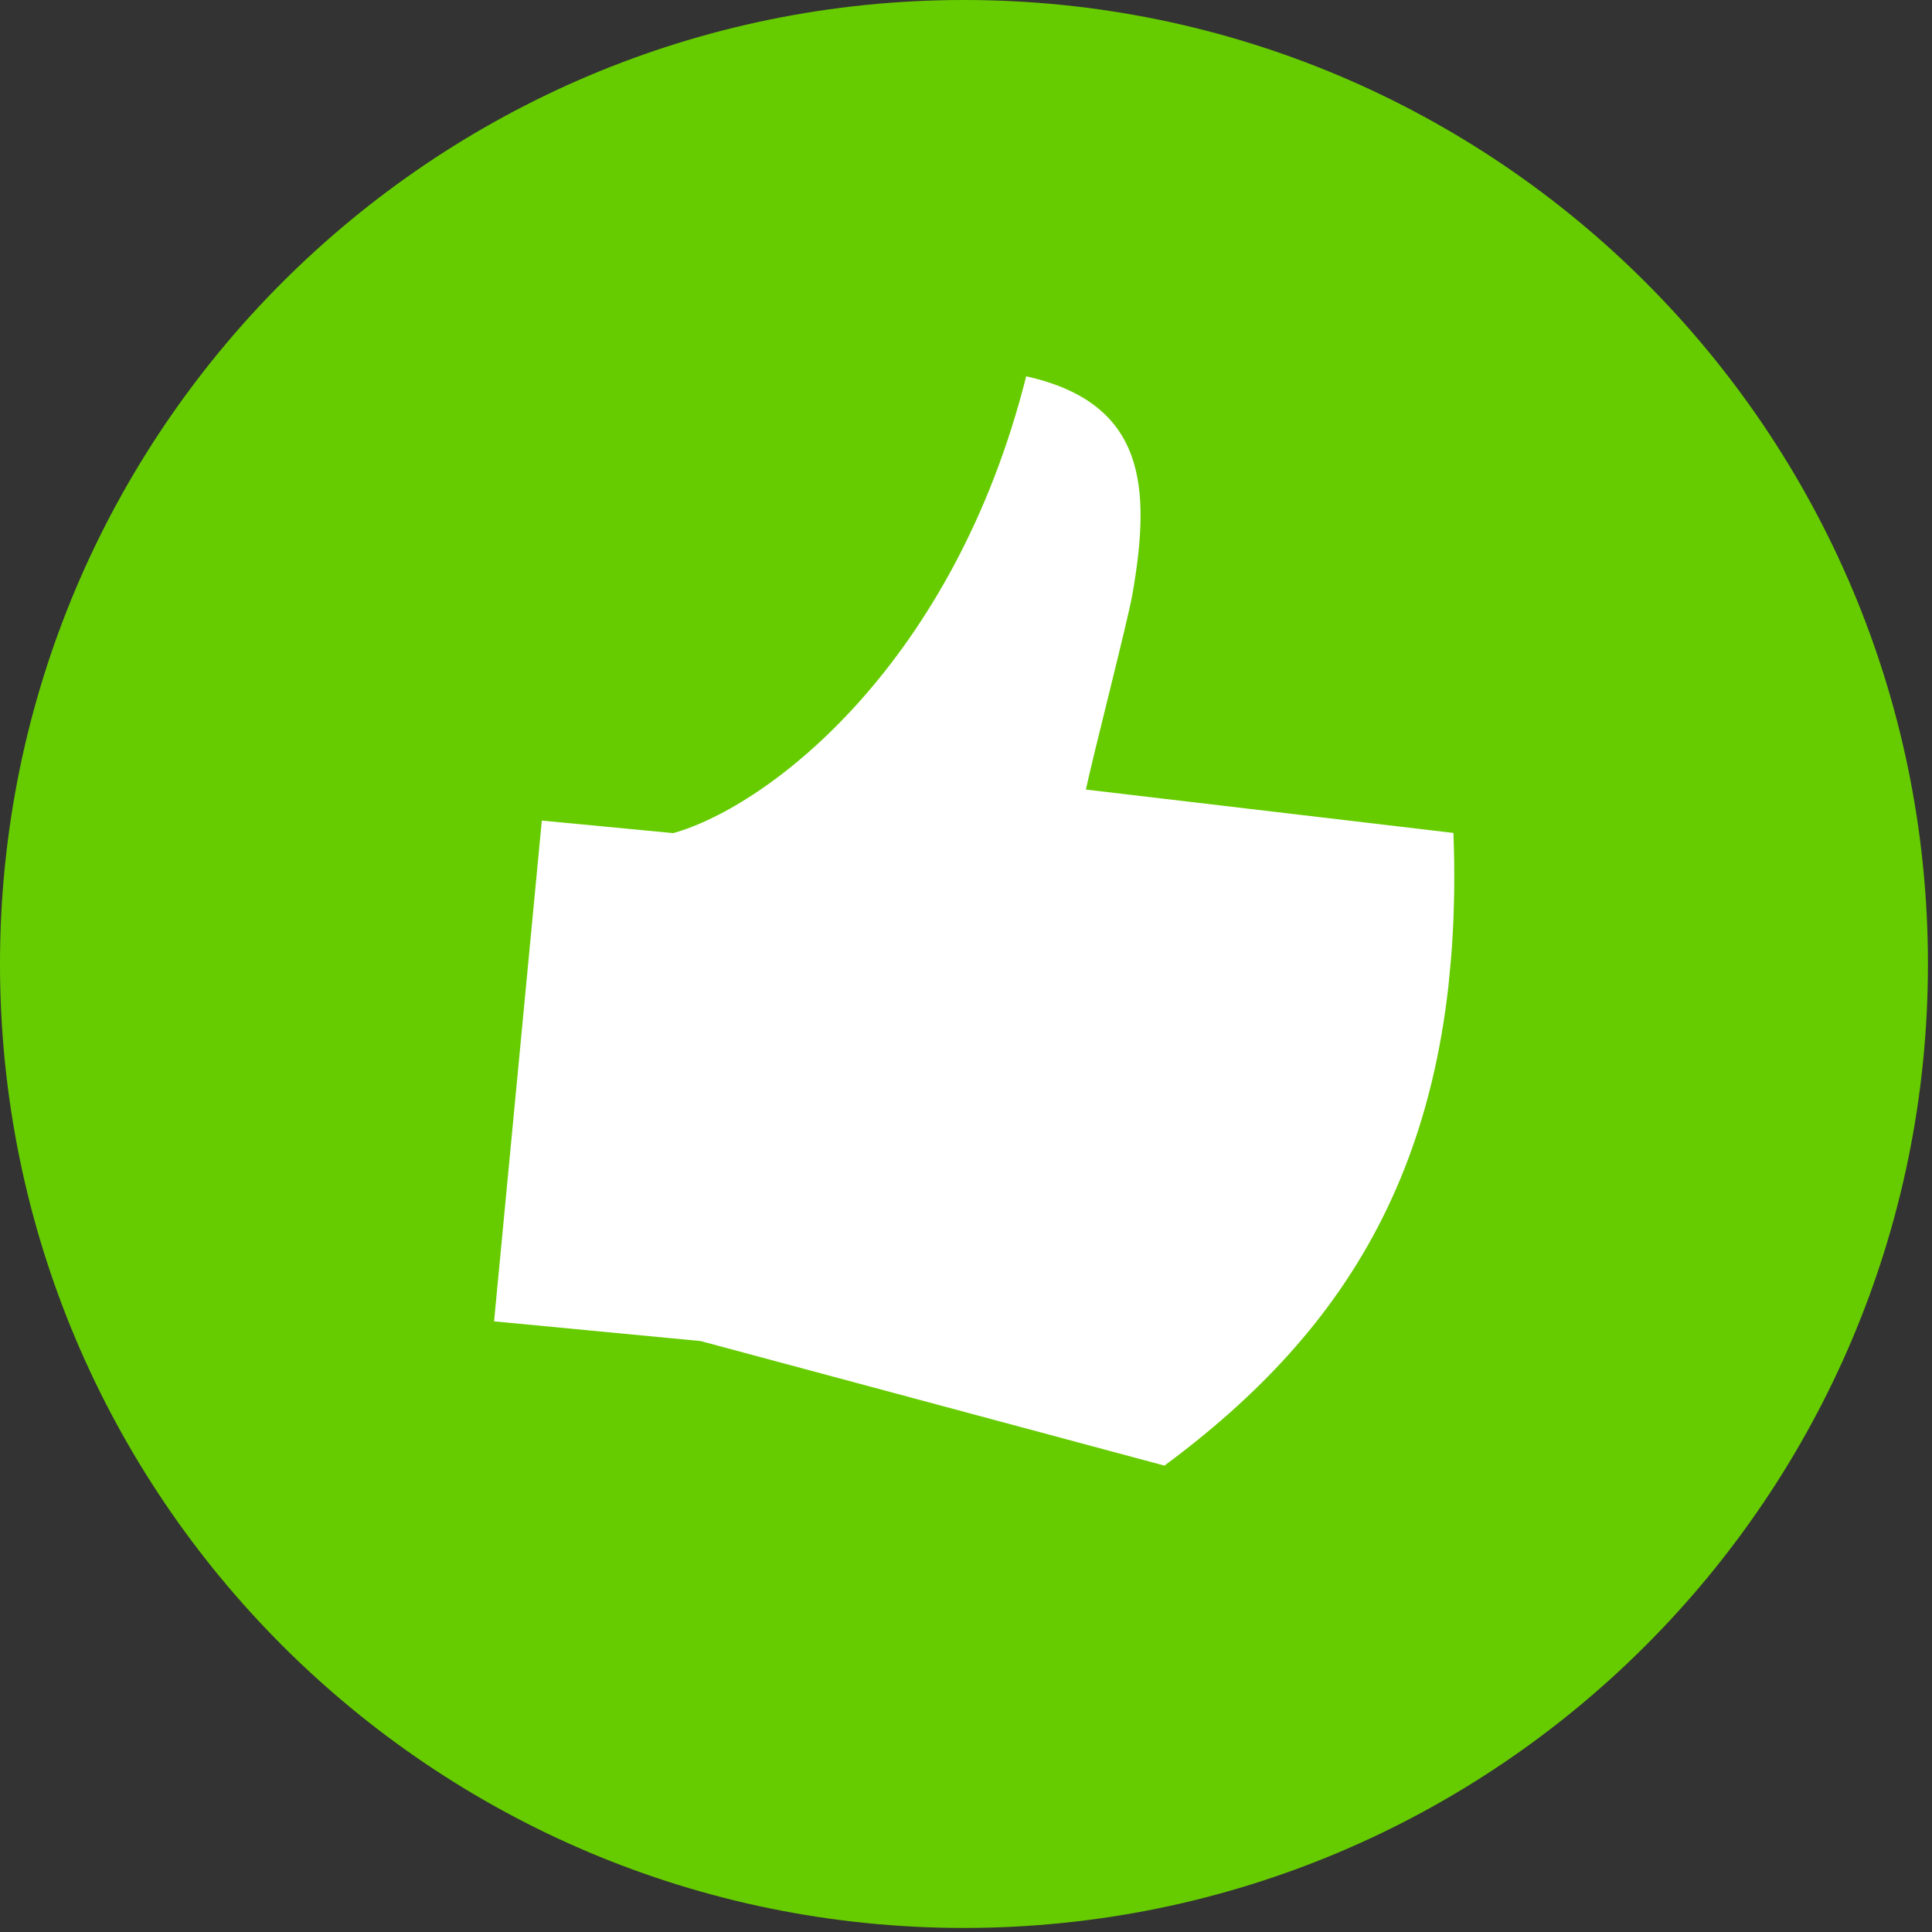
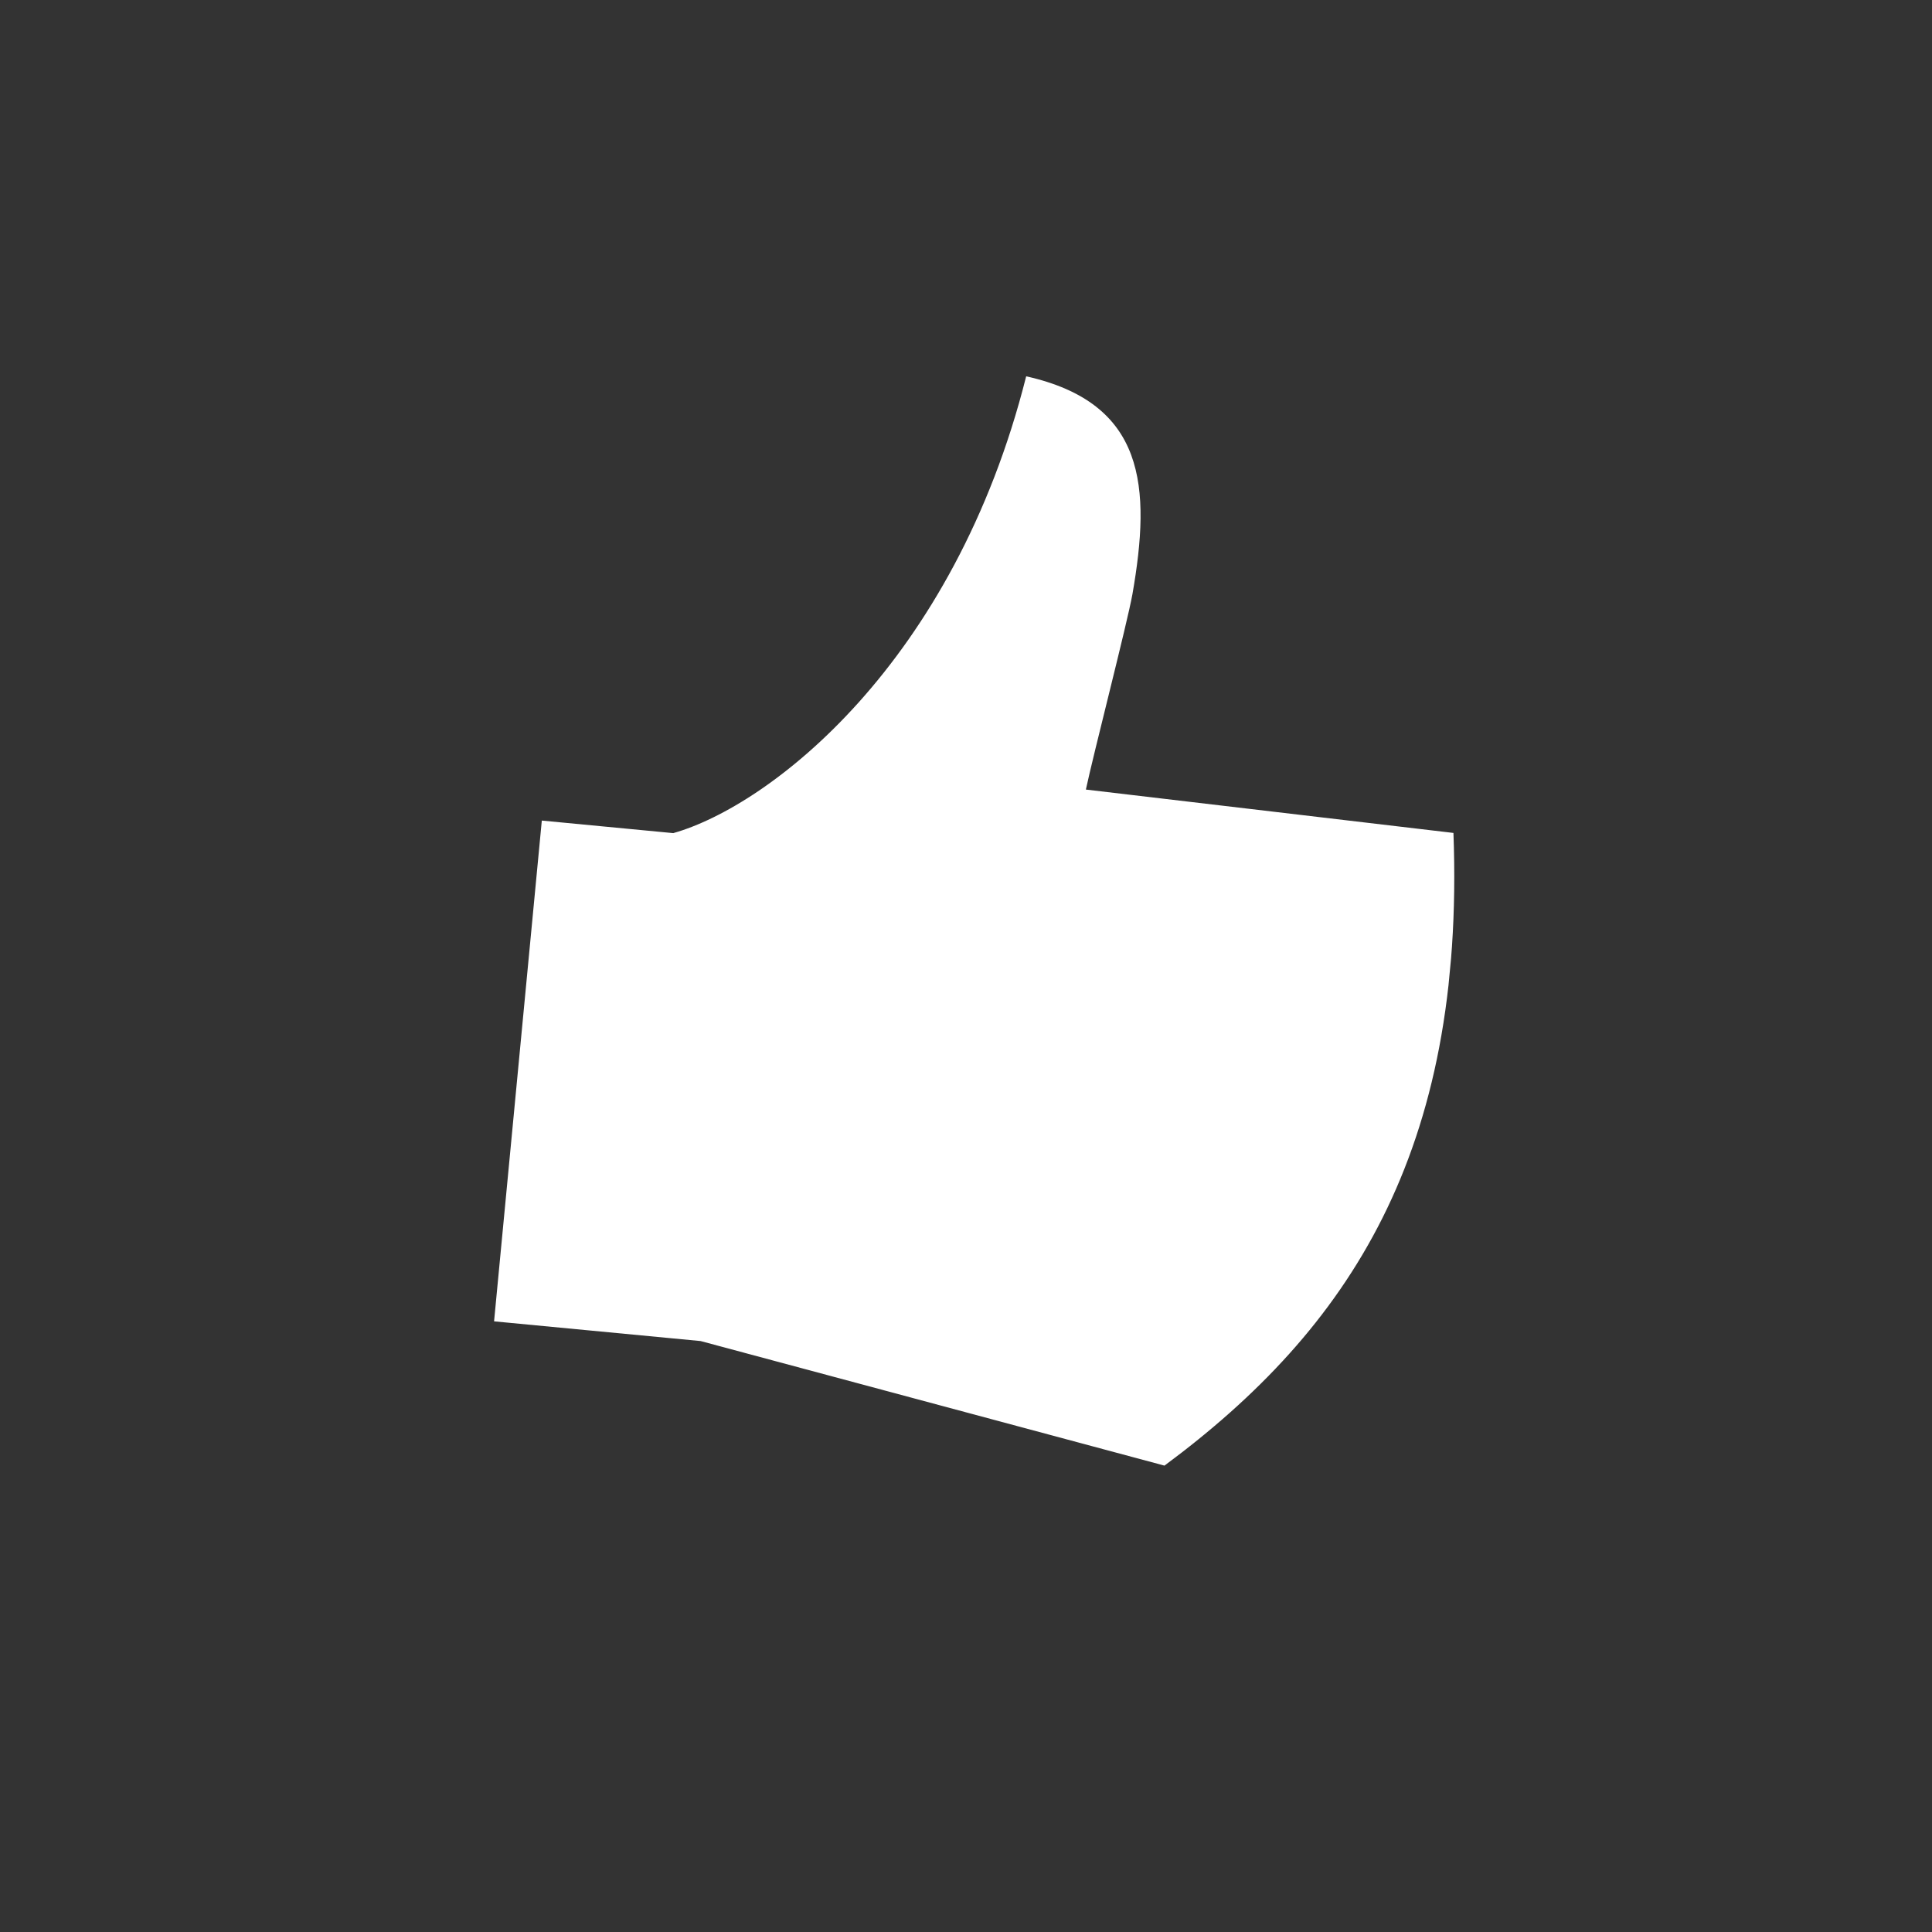
<svg xmlns="http://www.w3.org/2000/svg" width="40" height="40" fill="none">
  <rect width="100%" height="100%" fill="#333333" stroke="none" />
-   <path fill="#6C0" d="M19.958 39.916c11.022 0 19.958-8.936 19.958-19.958C39.916 8.935 30.98 0 19.958 0 8.935 0 0 8.935 0 19.958 0 30.98 8.935 39.916 19.958 39.916z" />
  <g clip-path="url(#a)">
    <path fill="#fff" d="M30.092 17.245l-7.61-.898c.149-.706.854-3.435.964-4.046.387-2.221.278-3.956-2.2-4.51-1.494 5.941-5.304 8.893-7.307 9.458l-2.722-.26-.988 10.368 4.276.408 9.604 2.579c3.824-2.834 6.227-6.492 5.983-13.099z" />
  </g>
  <defs>
    <clipPath id="a">
      <path fill="#fff" d="M12.177 6.926L31.102 8.73l-2.105 22.08-18.925-1.804z" />
    </clipPath>
  </defs>
</svg>